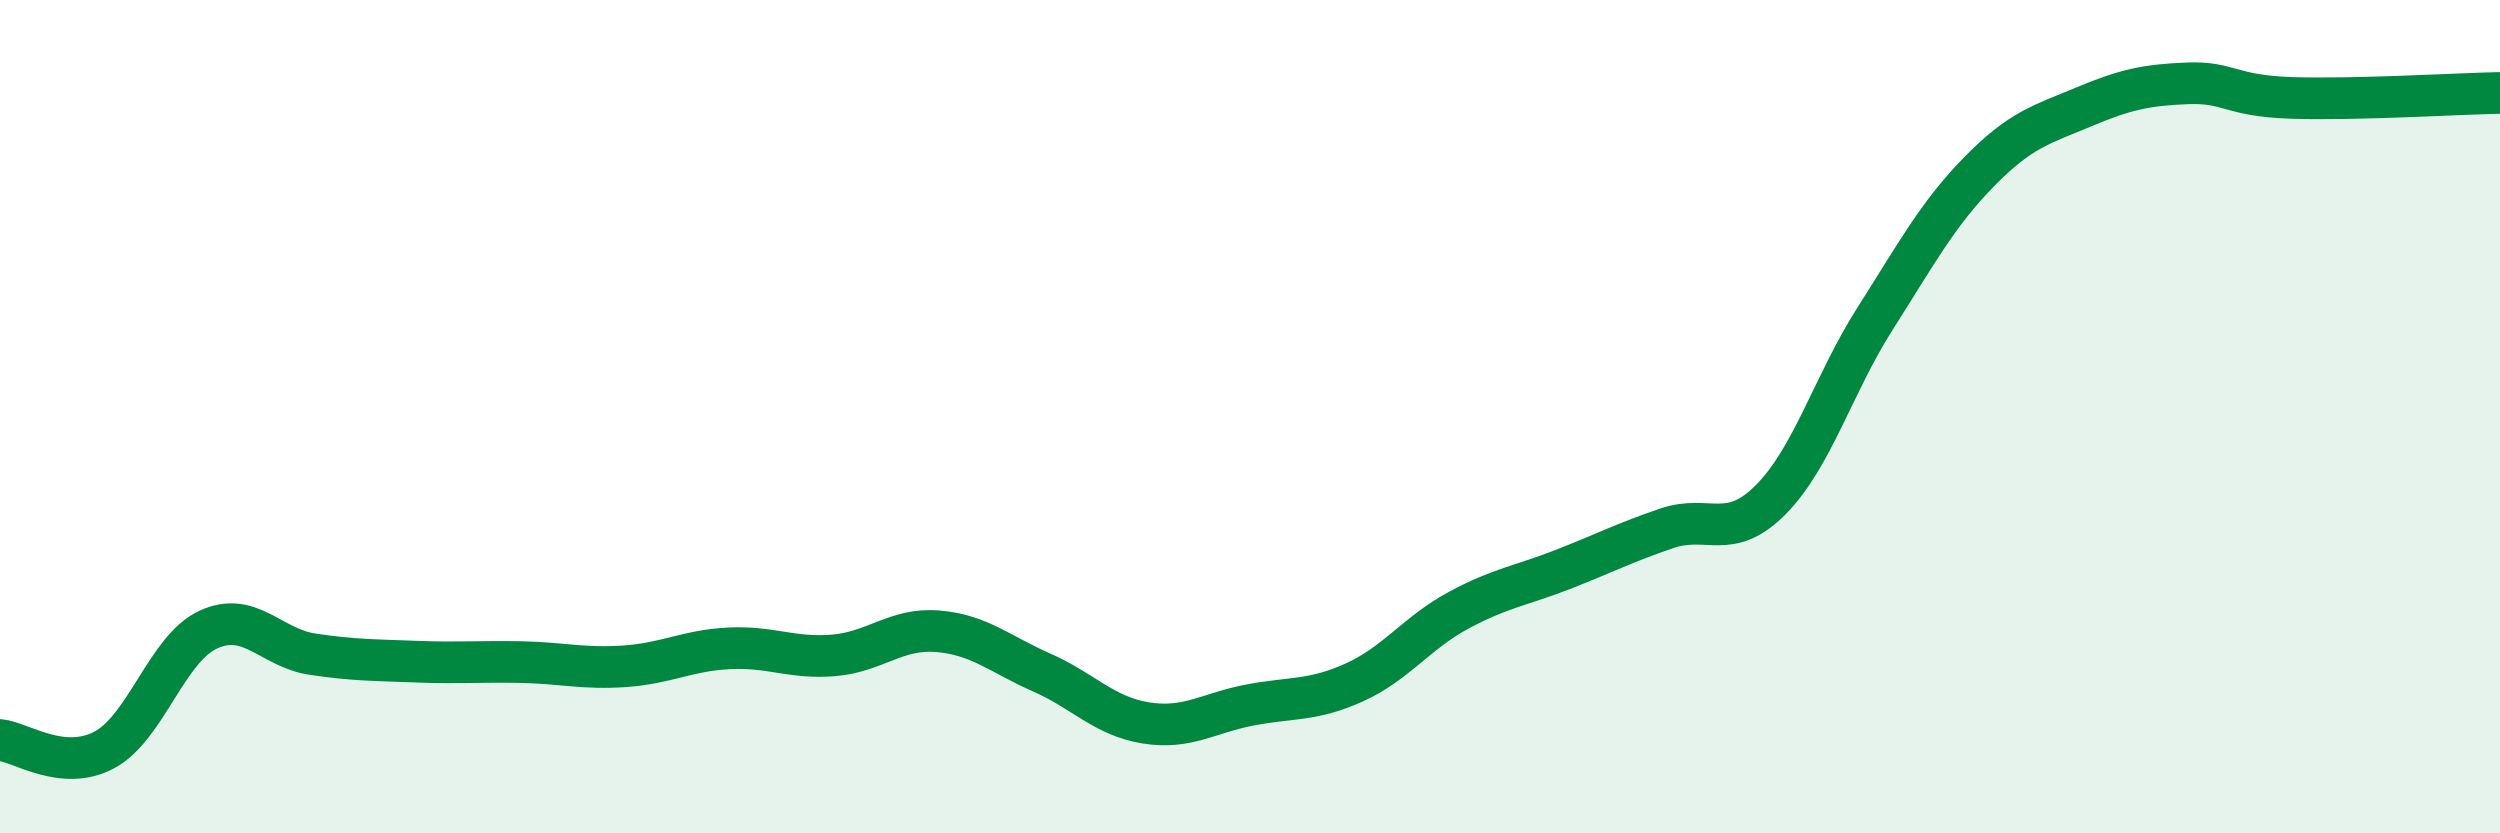
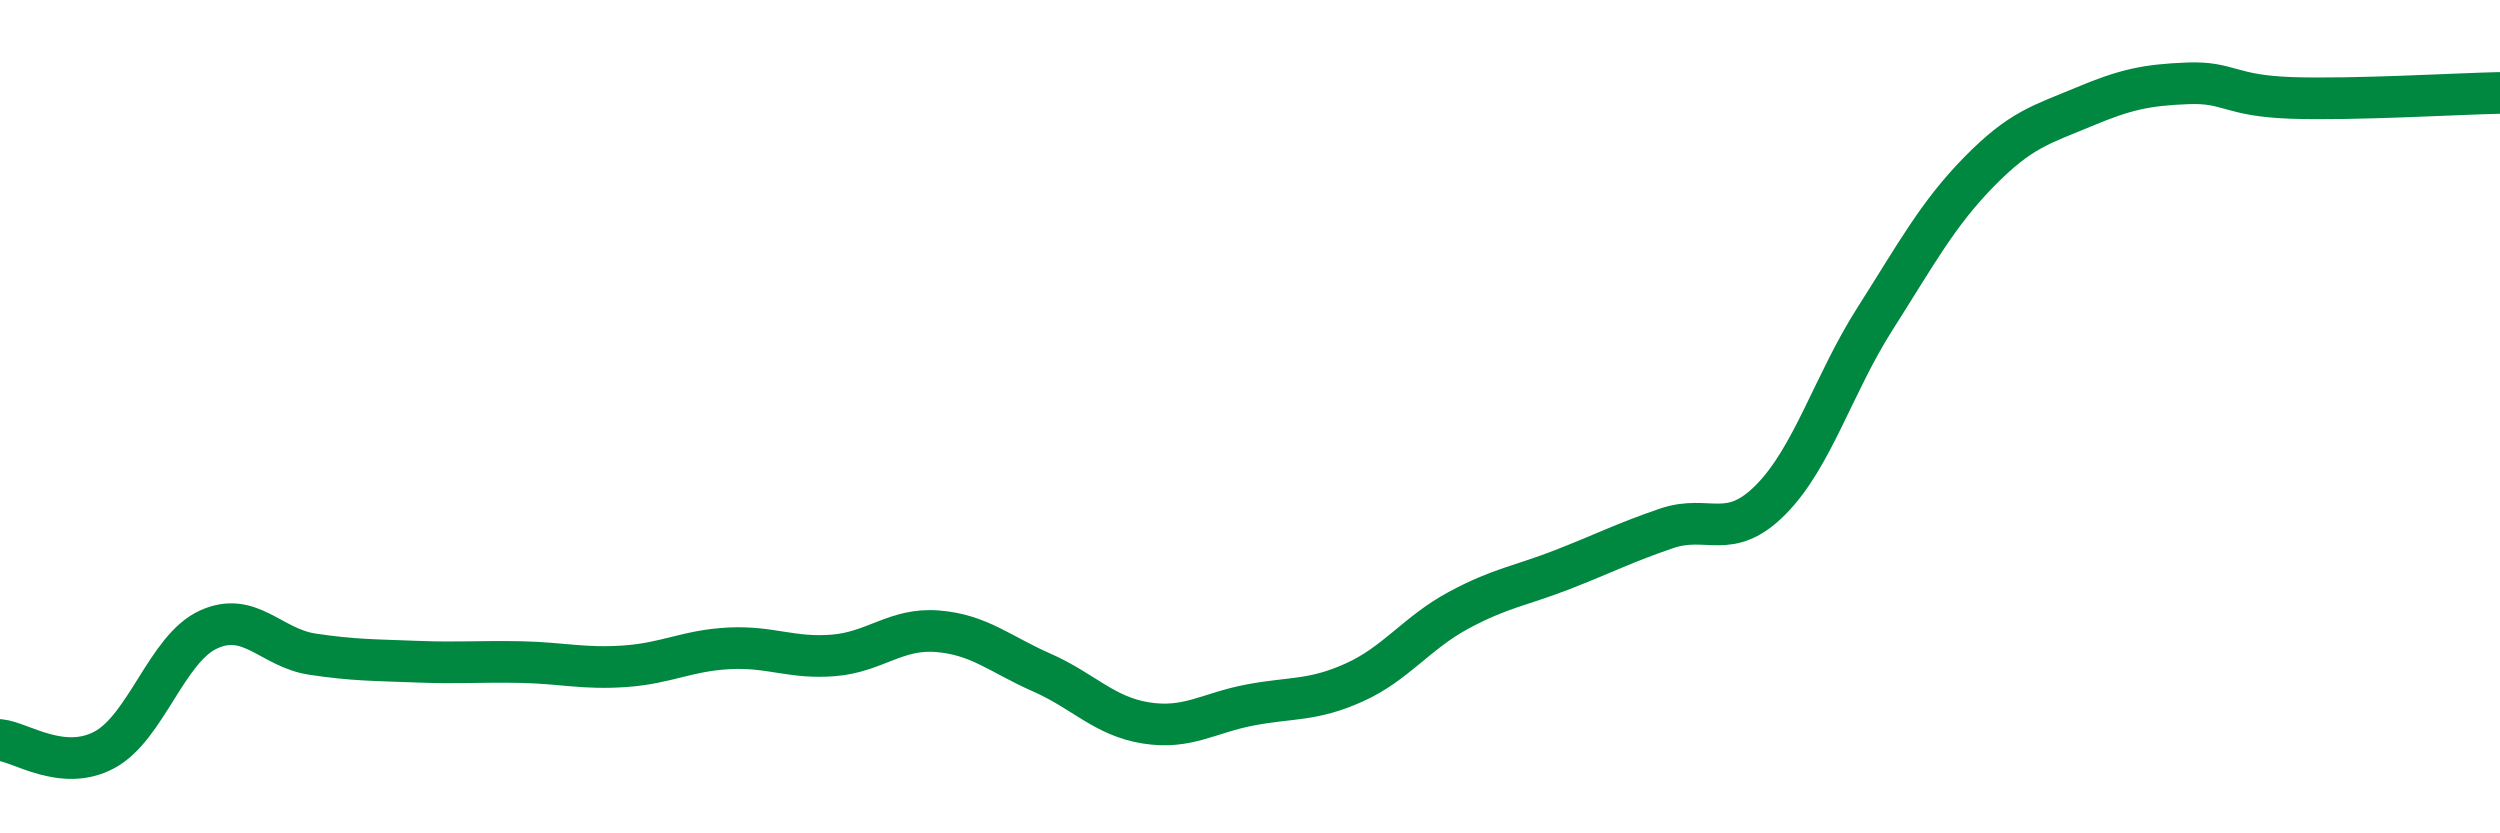
<svg xmlns="http://www.w3.org/2000/svg" width="60" height="20" viewBox="0 0 60 20">
-   <path d="M 0,17.76 C 0.5,17.81 1.5,18.53 2.5,18 C 3.5,17.47 4,15.57 5,15.11 C 6,14.65 6.5,15.55 7.5,15.7 C 8.5,15.85 9,15.84 10,15.88 C 11,15.92 11.5,15.87 12.5,15.89 C 13.5,15.91 14,16.06 15,15.99 C 16,15.92 16.5,15.61 17.5,15.56 C 18.5,15.51 19,15.81 20,15.73 C 21,15.65 21.5,15.07 22.5,15.15 C 23.5,15.23 24,15.7 25,16.14 C 26,16.58 26.5,17.19 27.5,17.35 C 28.5,17.51 29,17.11 30,16.92 C 31,16.73 31.5,16.83 32.5,16.38 C 33.5,15.93 34,15.19 35,14.65 C 36,14.11 36.5,14.06 37.5,13.67 C 38.5,13.28 39,13.02 40,12.68 C 41,12.34 41.5,13 42.5,11.99 C 43.5,10.98 44,9.22 45,7.65 C 46,6.08 46.5,5.14 47.5,4.12 C 48.5,3.1 49,2.99 50,2.57 C 51,2.15 51.5,2.04 52.5,2 C 53.5,1.96 53.5,2.3 55,2.35 C 56.5,2.4 59,2.25 60,2.23L60 20L0 20Z" fill="#008740" opacity="0.1" stroke-linecap="round" stroke-linejoin="round" />
  <path d="M 0,17.76 C 0.5,17.81 1.5,18.53 2.5,18 C 3.5,17.47 4,15.57 5,15.11 C 6,14.65 6.5,15.55 7.5,15.7 C 8.5,15.85 9,15.84 10,15.88 C 11,15.92 11.5,15.87 12.5,15.89 C 13.5,15.91 14,16.06 15,15.99 C 16,15.92 16.5,15.61 17.5,15.56 C 18.5,15.51 19,15.81 20,15.73 C 21,15.65 21.5,15.07 22.5,15.15 C 23.5,15.23 24,15.7 25,16.14 C 26,16.58 26.5,17.19 27.5,17.35 C 28.5,17.51 29,17.11 30,16.92 C 31,16.73 31.5,16.83 32.5,16.38 C 33.5,15.93 34,15.19 35,14.65 C 36,14.11 36.5,14.06 37.5,13.67 C 38.5,13.28 39,13.02 40,12.68 C 41,12.34 41.5,13 42.5,11.99 C 43.5,10.98 44,9.22 45,7.65 C 46,6.08 46.5,5.14 47.5,4.12 C 48.5,3.1 49,2.99 50,2.57 C 51,2.15 51.5,2.04 52.5,2 C 53.5,1.96 53.5,2.3 55,2.35 C 56.5,2.4 59,2.25 60,2.23" stroke="#008740" stroke-width="1" fill="none" stroke-linecap="round" stroke-linejoin="round" />
</svg>